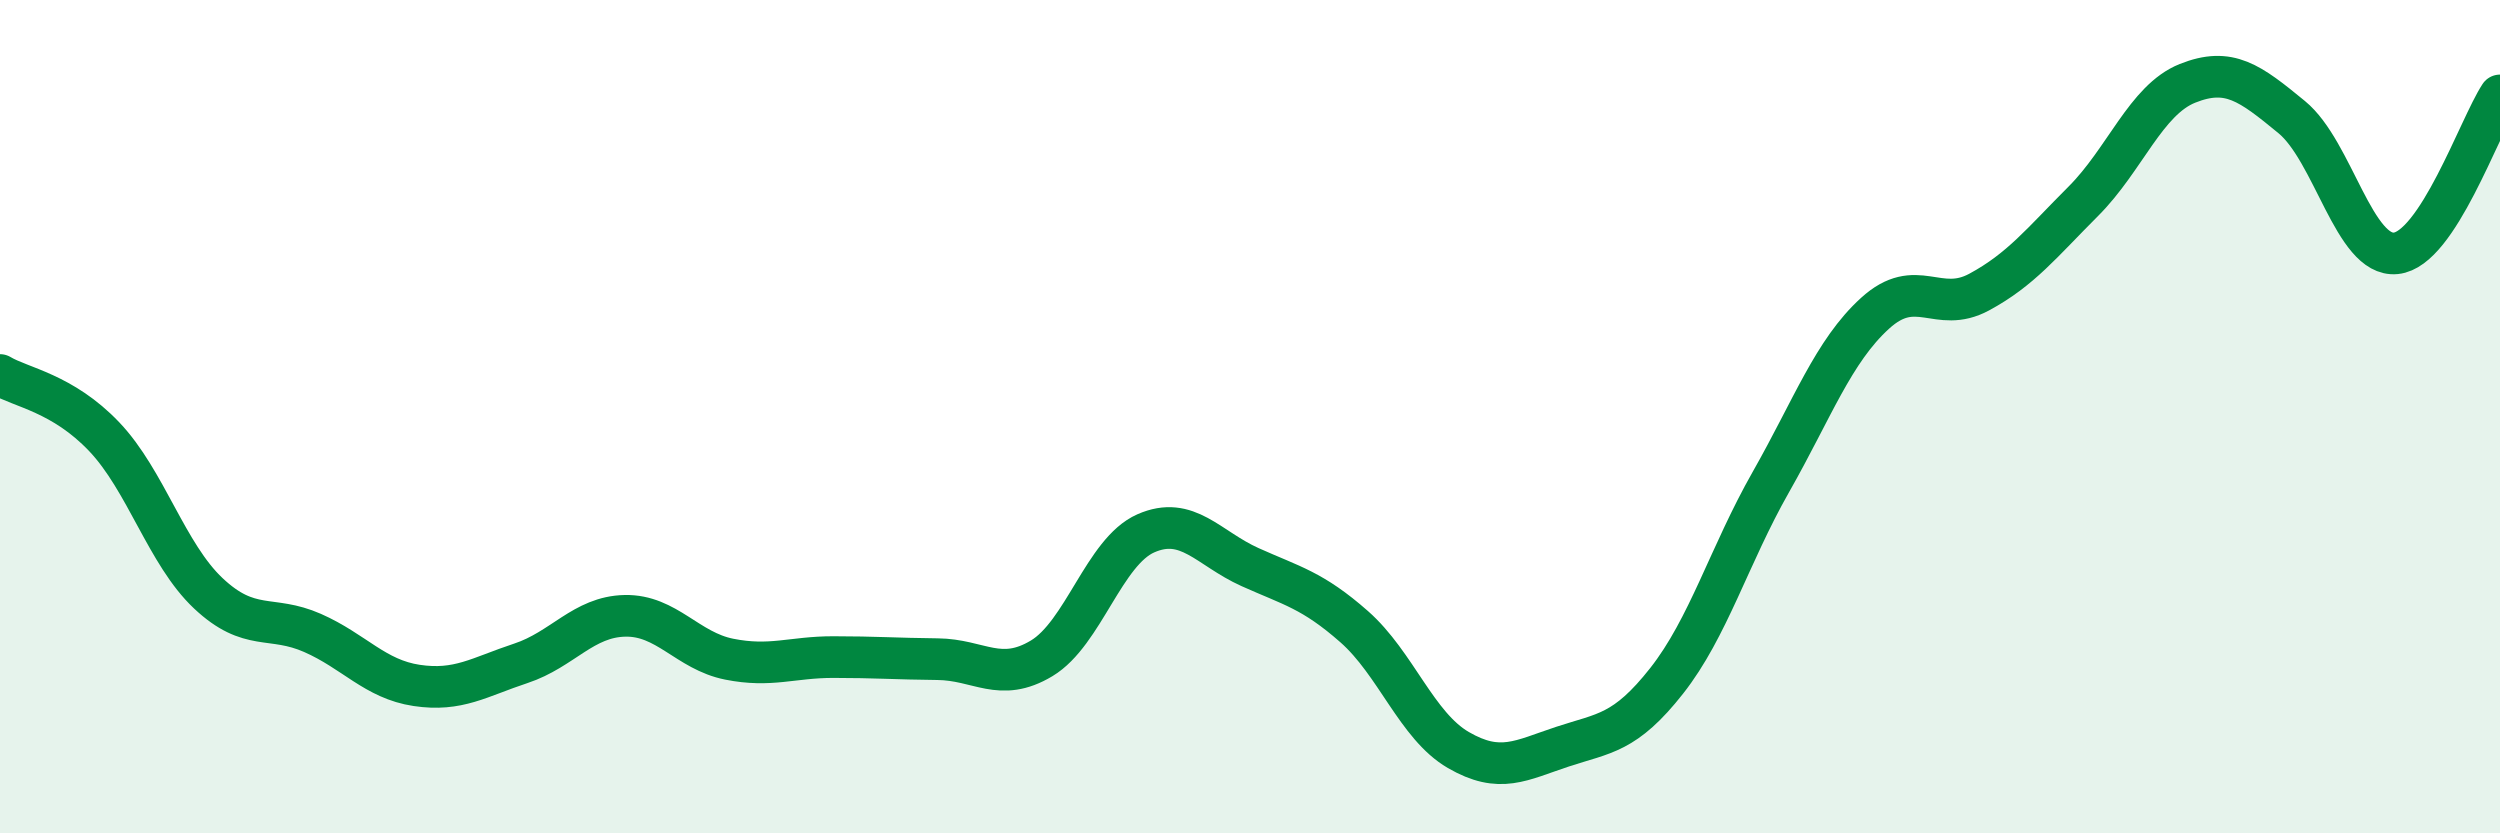
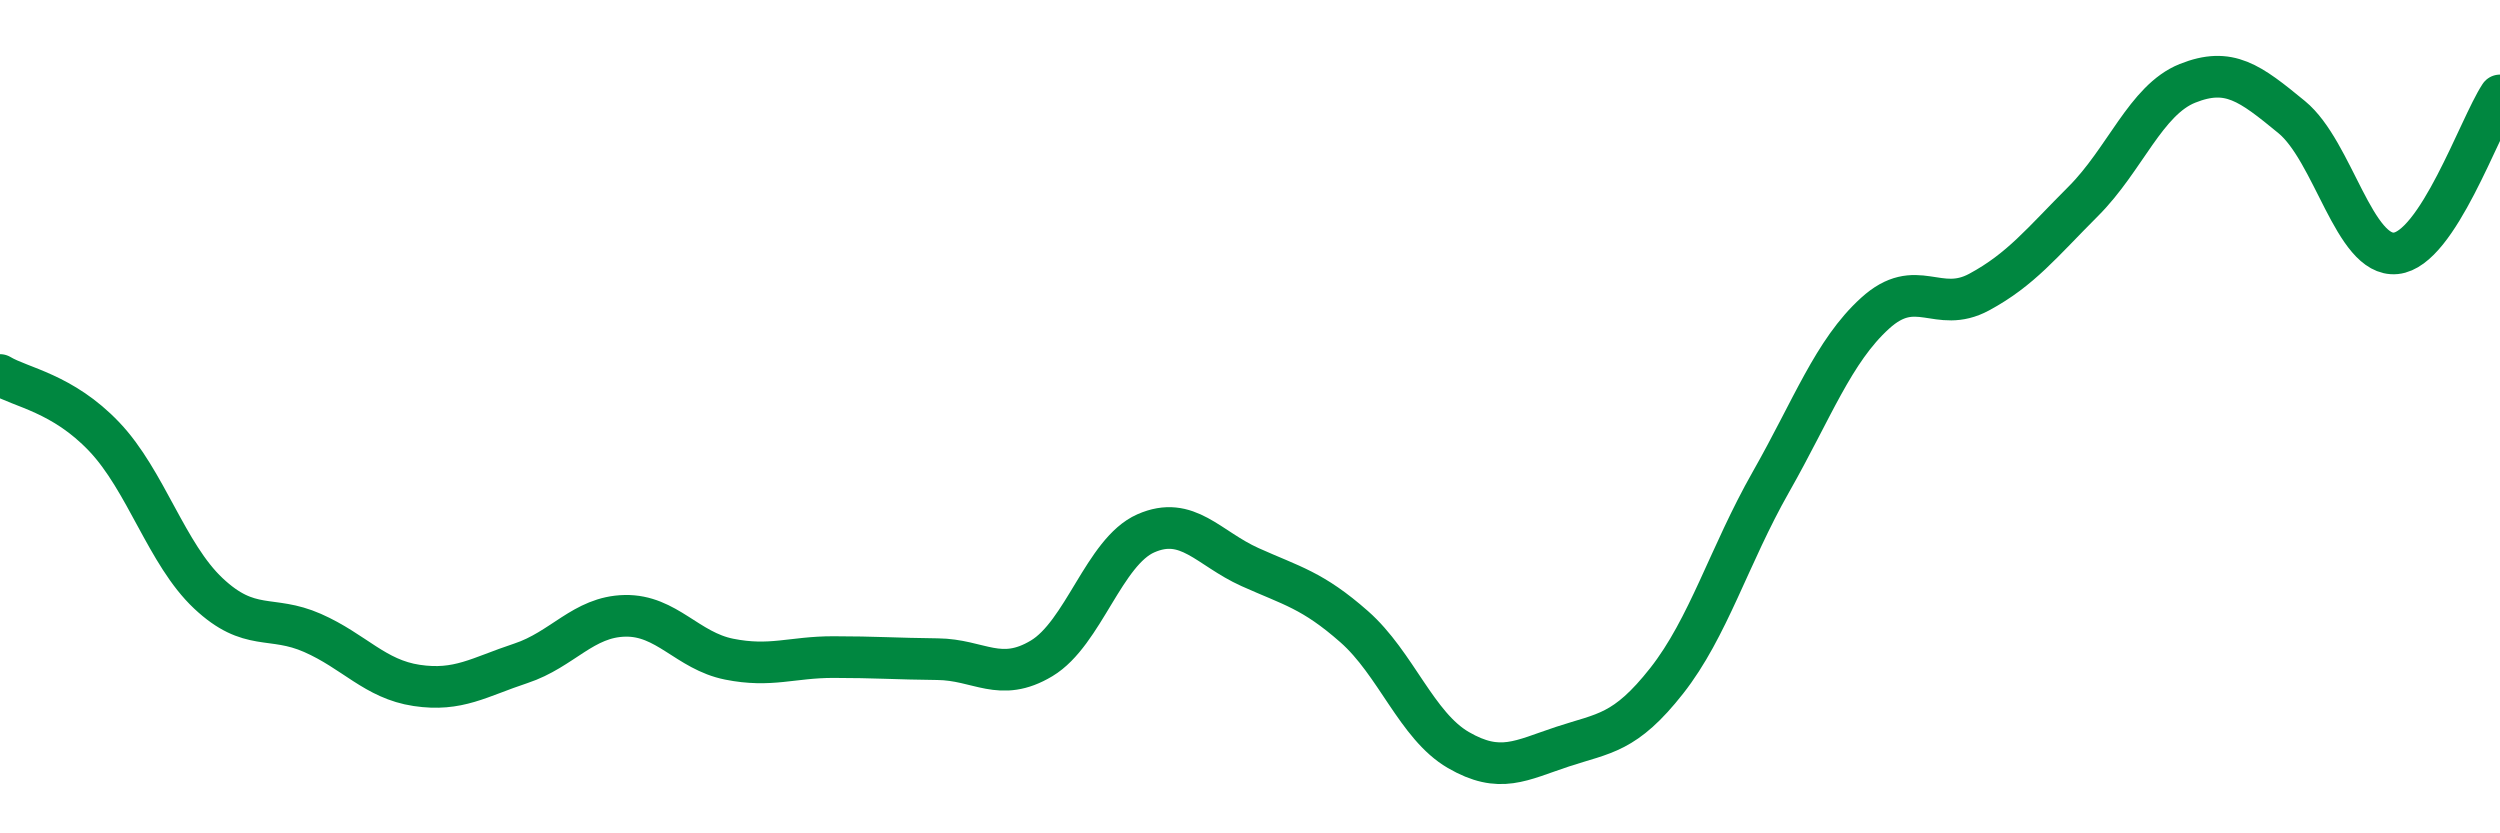
<svg xmlns="http://www.w3.org/2000/svg" width="60" height="20" viewBox="0 0 60 20">
-   <path d="M 0,9 C 0.5,9.3 1.5,9.43 2.5,10.48 C 3.5,11.53 4,13.3 5,14.24 C 6,15.18 6.5,14.75 7.5,15.19 C 8.5,15.63 9,16.3 10,16.45 C 11,16.6 11.5,16.25 12.5,15.92 C 13.5,15.59 14,14.8 15,14.78 C 16,14.76 16.5,15.62 17.5,15.82 C 18.5,16.02 19,15.77 20,15.77 C 21,15.77 21.5,15.81 22.5,15.82 C 23.5,15.83 24,16.4 25,15.8 C 26,15.2 26.5,13.24 27.5,12.8 C 28.5,12.36 29,13.16 30,13.61 C 31,14.06 31.5,14.16 32.5,15.04 C 33.5,15.92 34,17.42 35,18 C 36,18.58 36.5,18.25 37.5,17.92 C 38.5,17.59 39,17.61 40,16.34 C 41,15.07 41.5,13.33 42.5,11.57 C 43.5,9.81 44,8.43 45,7.52 C 46,6.61 46.5,7.55 47.5,7.01 C 48.5,6.47 49,5.83 50,4.83 C 51,3.83 51.5,2.4 52.5,2 C 53.5,1.6 54,1.99 55,2.81 C 56,3.63 56.5,6.18 57.5,6.08 C 58.5,5.98 59.5,3.05 60,2.29L60 20L0 20Z" fill="#008740" opacity="0.1" stroke-linecap="round" stroke-linejoin="round" />
  <path d="M 0,9 C 0.5,9.3 1.5,9.43 2.5,10.48 C 3.5,11.53 4,13.3 5,14.24 C 6,15.18 6.5,14.75 7.5,15.19 C 8.5,15.63 9,16.3 10,16.45 C 11,16.6 11.5,16.25 12.5,15.92 C 13.5,15.59 14,14.8 15,14.78 C 16,14.76 16.5,15.62 17.5,15.82 C 18.5,16.02 19,15.77 20,15.77 C 21,15.77 21.5,15.81 22.5,15.82 C 23.5,15.83 24,16.4 25,15.8 C 26,15.2 26.5,13.24 27.5,12.8 C 28.5,12.36 29,13.16 30,13.61 C 31,14.06 31.5,14.16 32.5,15.04 C 33.5,15.92 34,17.42 35,18 C 36,18.58 36.5,18.25 37.5,17.92 C 38.5,17.59 39,17.61 40,16.34 C 41,15.07 41.5,13.33 42.5,11.57 C 43.5,9.81 44,8.43 45,7.52 C 46,6.61 46.5,7.55 47.5,7.01 C 48.5,6.47 49,5.83 50,4.83 C 51,3.83 51.5,2.4 52.5,2 C 53.5,1.6 54,1.99 55,2.81 C 56,3.63 56.5,6.18 57.5,6.08 C 58.5,5.98 59.5,3.05 60,2.29" stroke="#008740" stroke-width="1" fill="none" stroke-linecap="round" stroke-linejoin="round" />
</svg>